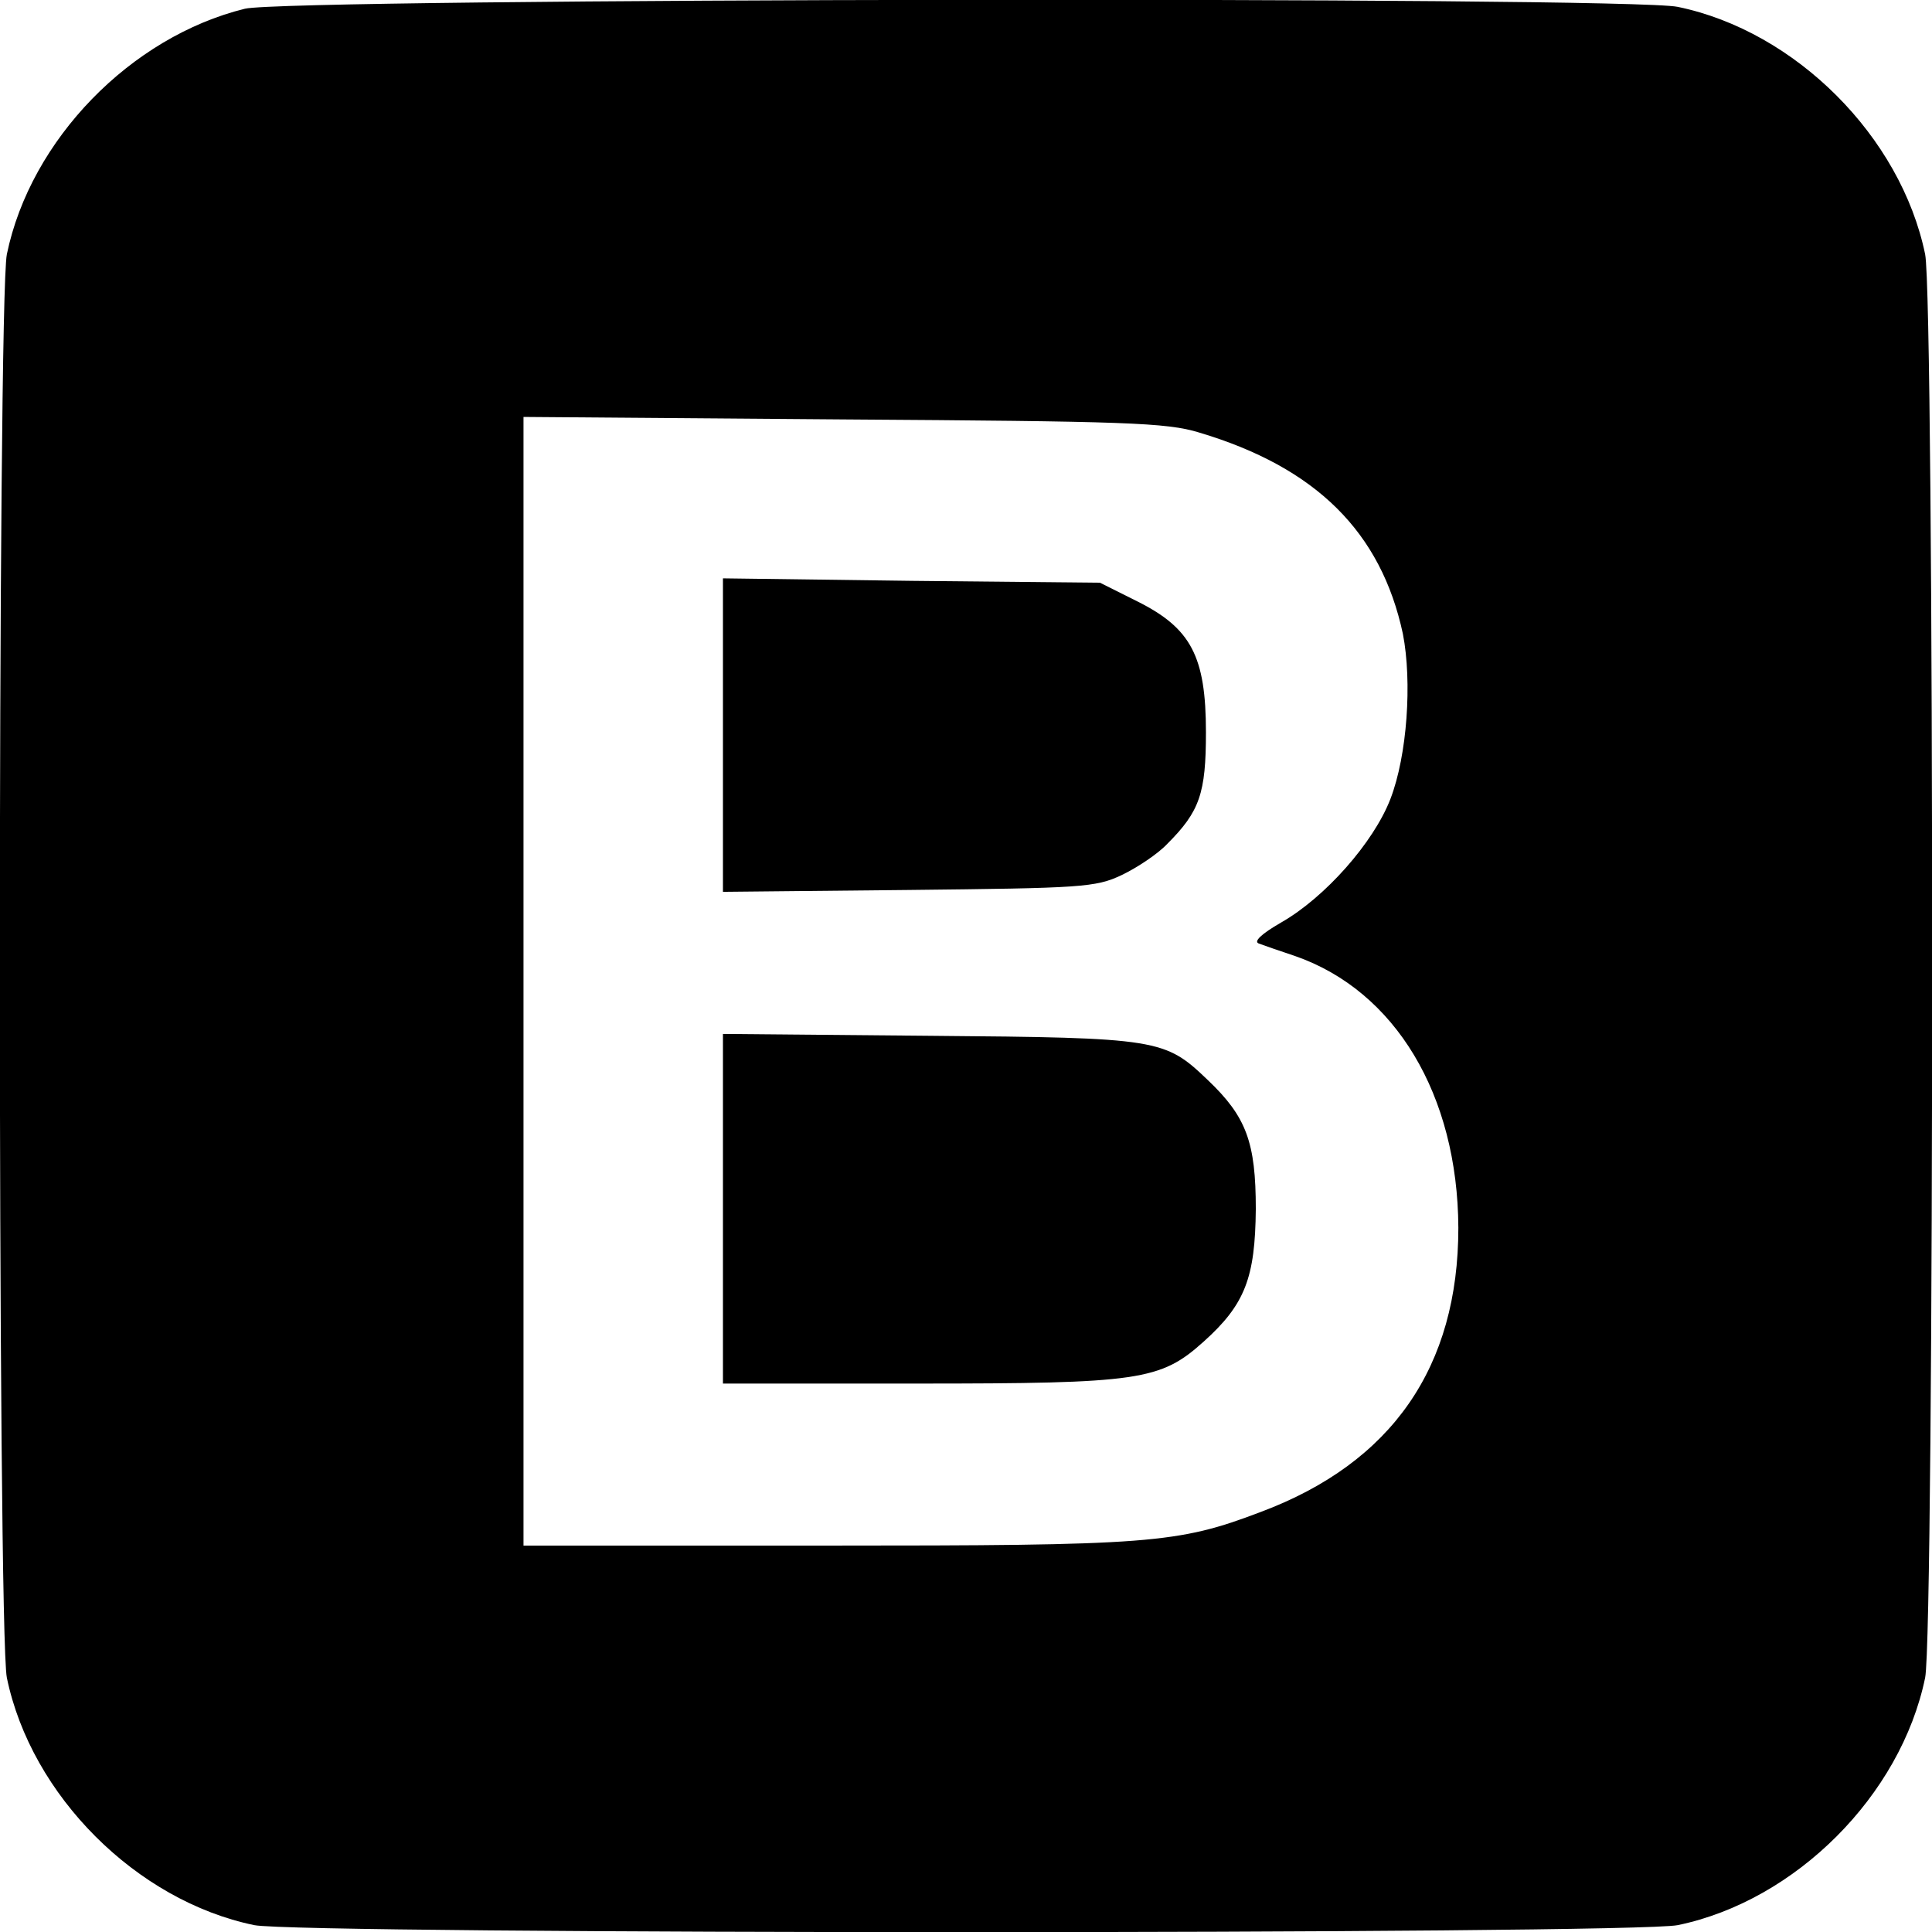
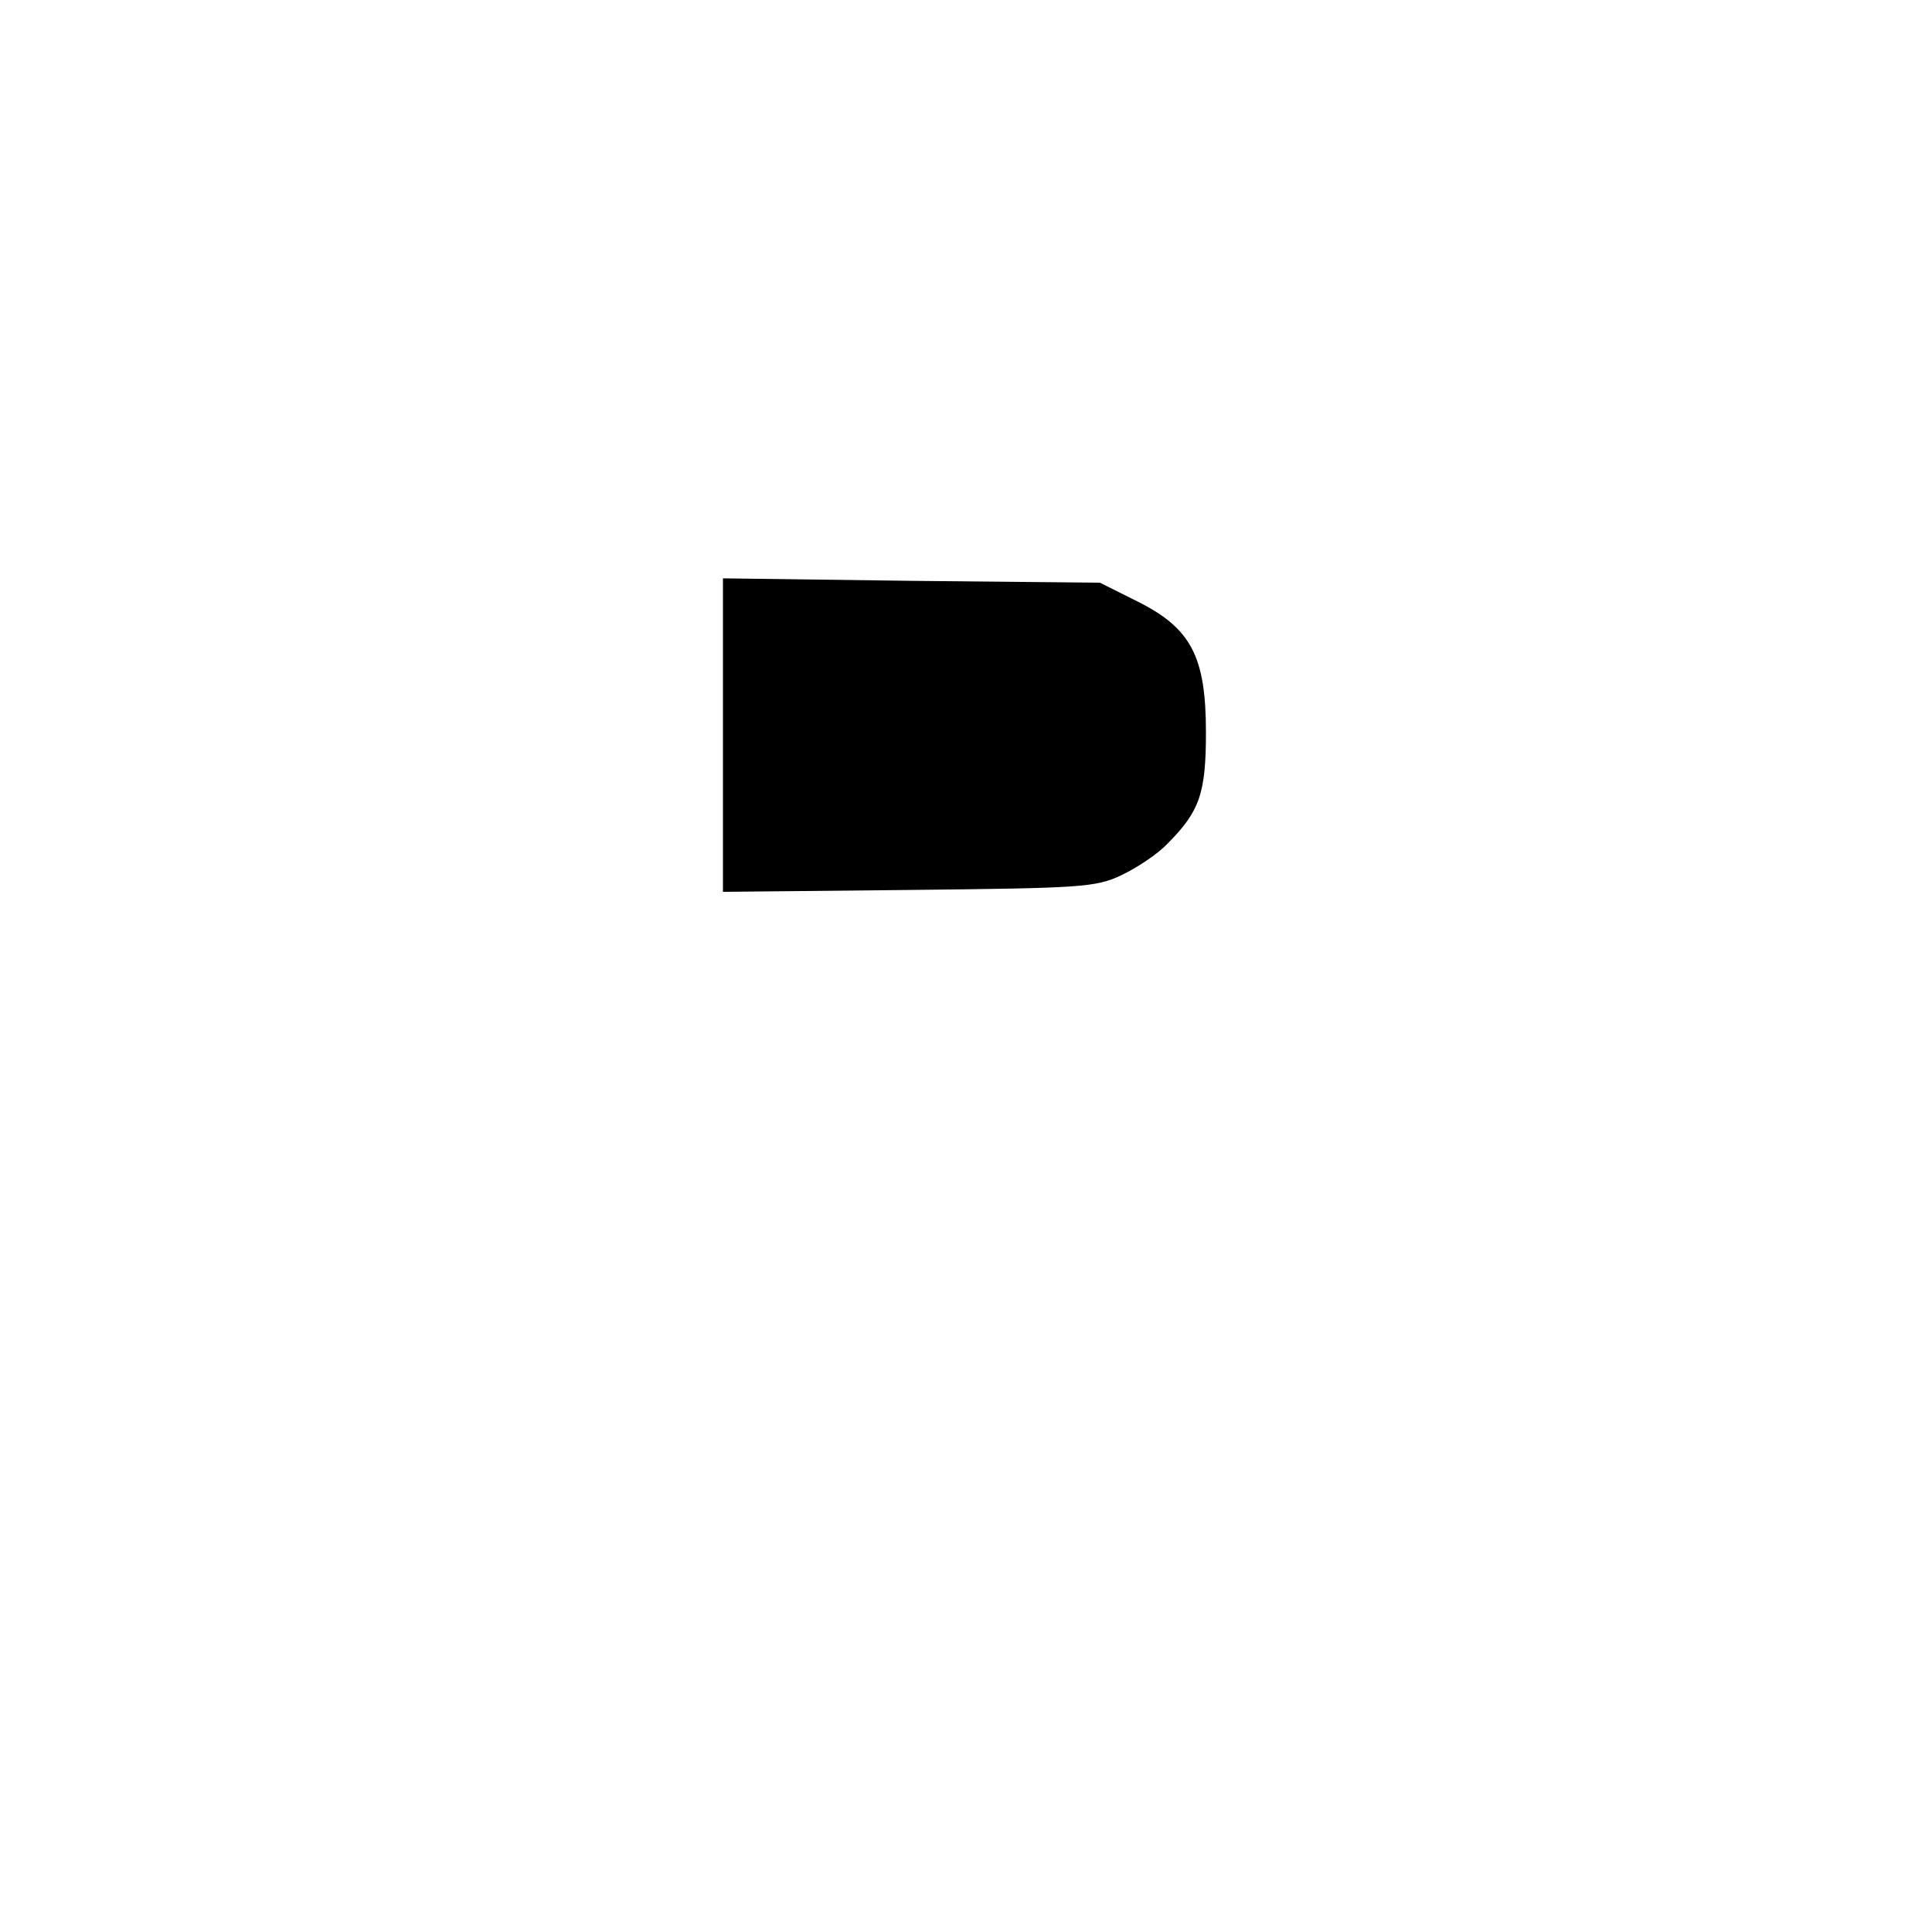
<svg xmlns="http://www.w3.org/2000/svg" version="1.0" width="310pt" height="310pt" viewBox="0 0 310 310" preserveAspectRatio="xMidYMid meet">
  <g transform="translate(0,310) scale(0.1,-0.1)" fill="#000000" stroke="none">
-     <path d="M393 3086 c-183 -45 -344 -210 -382 -394 -15 -74 -15 -2210 0 -2284 39 -189 208 -358 397 -397 74 -15 2210 -15 2284 0 189 39 358 208 397 397 15 74 15 2210 0 2284 -39 189 -208 358 -397 397 -80 17 -2229 14 -2299 -3z m1531 -680 c188 -56 292 -160 327 -323 15 -77 7 -195 -20 -265 -27 -70 -105 -158 -175 -198 -33 -19 -45 -31 -36 -34 8 -3 34 -12 58 -20 161 -56 261 -223 262 -436 0 -223 -106 -377 -317 -456 -134 -51 -177 -54 -699 -54 l-484 0 0 906 0 905 513 -4 c453 -3 519 -5 571 -21z" />
    <path d="M1160 1920 l0 -251 298 3 c277 3 300 4 342 24 25 12 58 34 73 50 52 52 62 81 62 179 0 122 -24 167 -110 210 l-60 30 -302 3 -303 4 0 -252z" />
-     <path d="M1160 1161 l0 -281 313 0 c355 0 389 5 458 67 67 60 83 103 84 213 0 107 -15 148 -77 207 -69 66 -78 68 -445 71 l-333 3 0 -280z" />
  </g>
</svg>